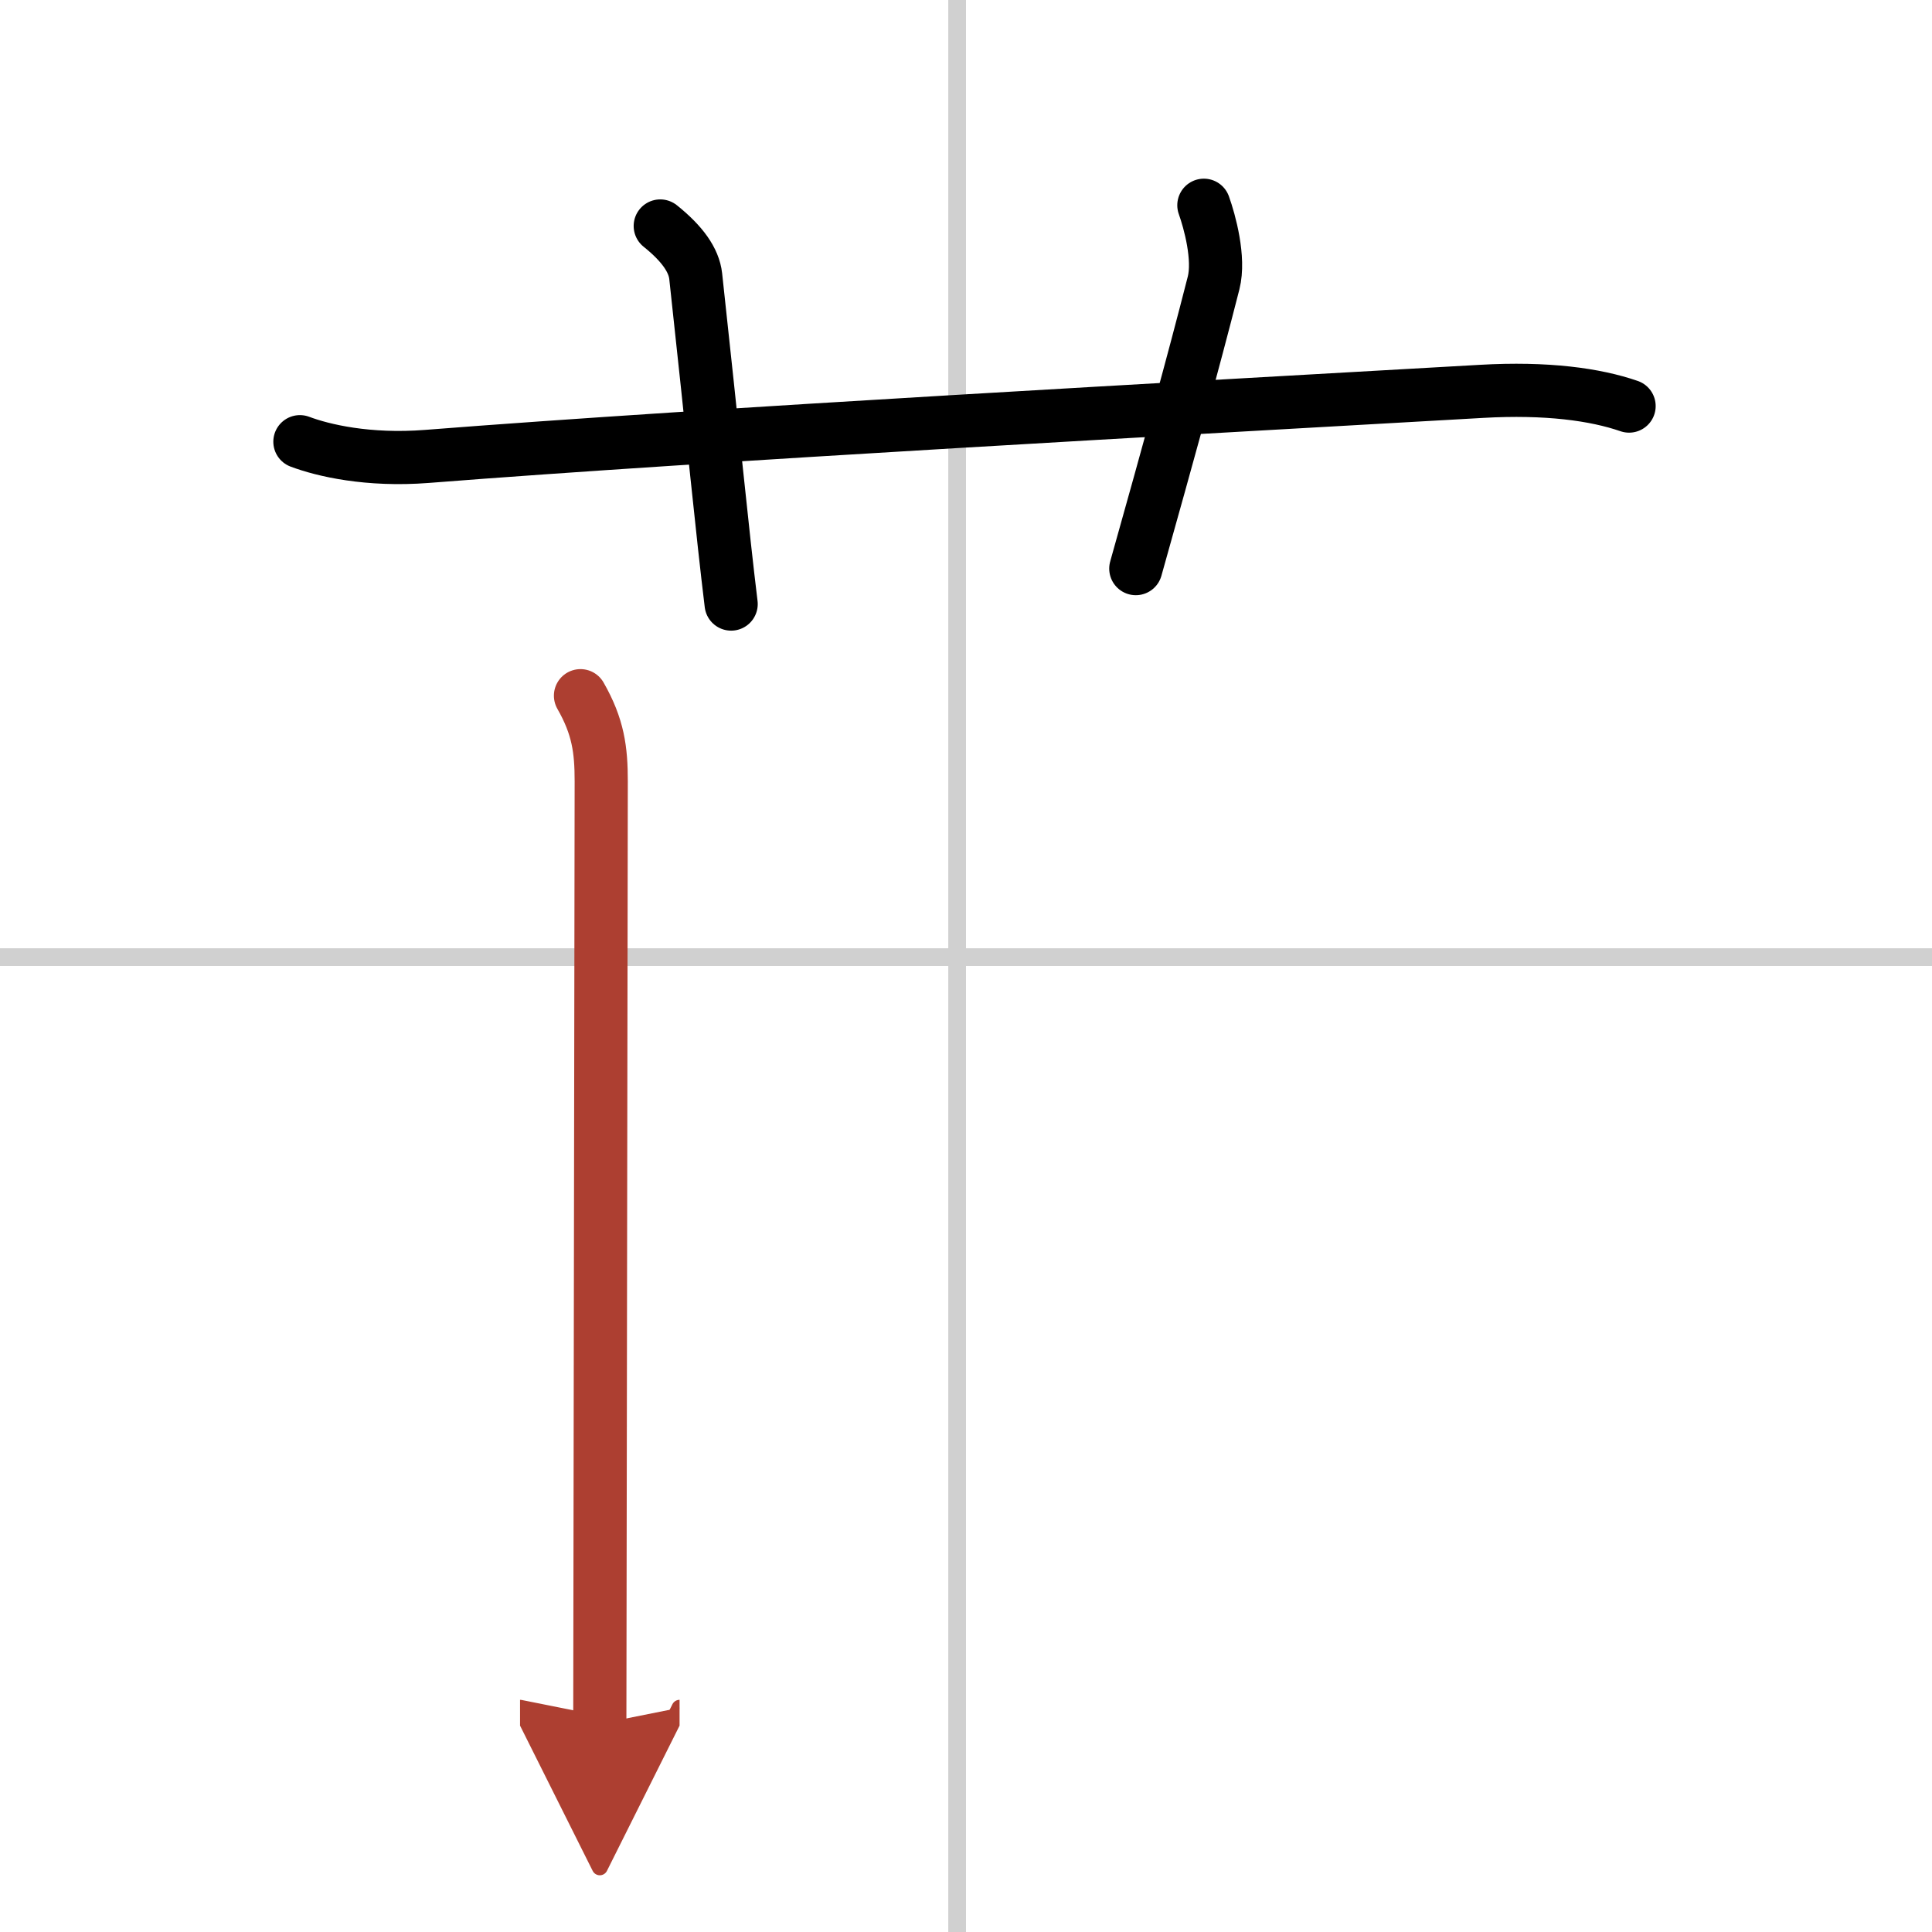
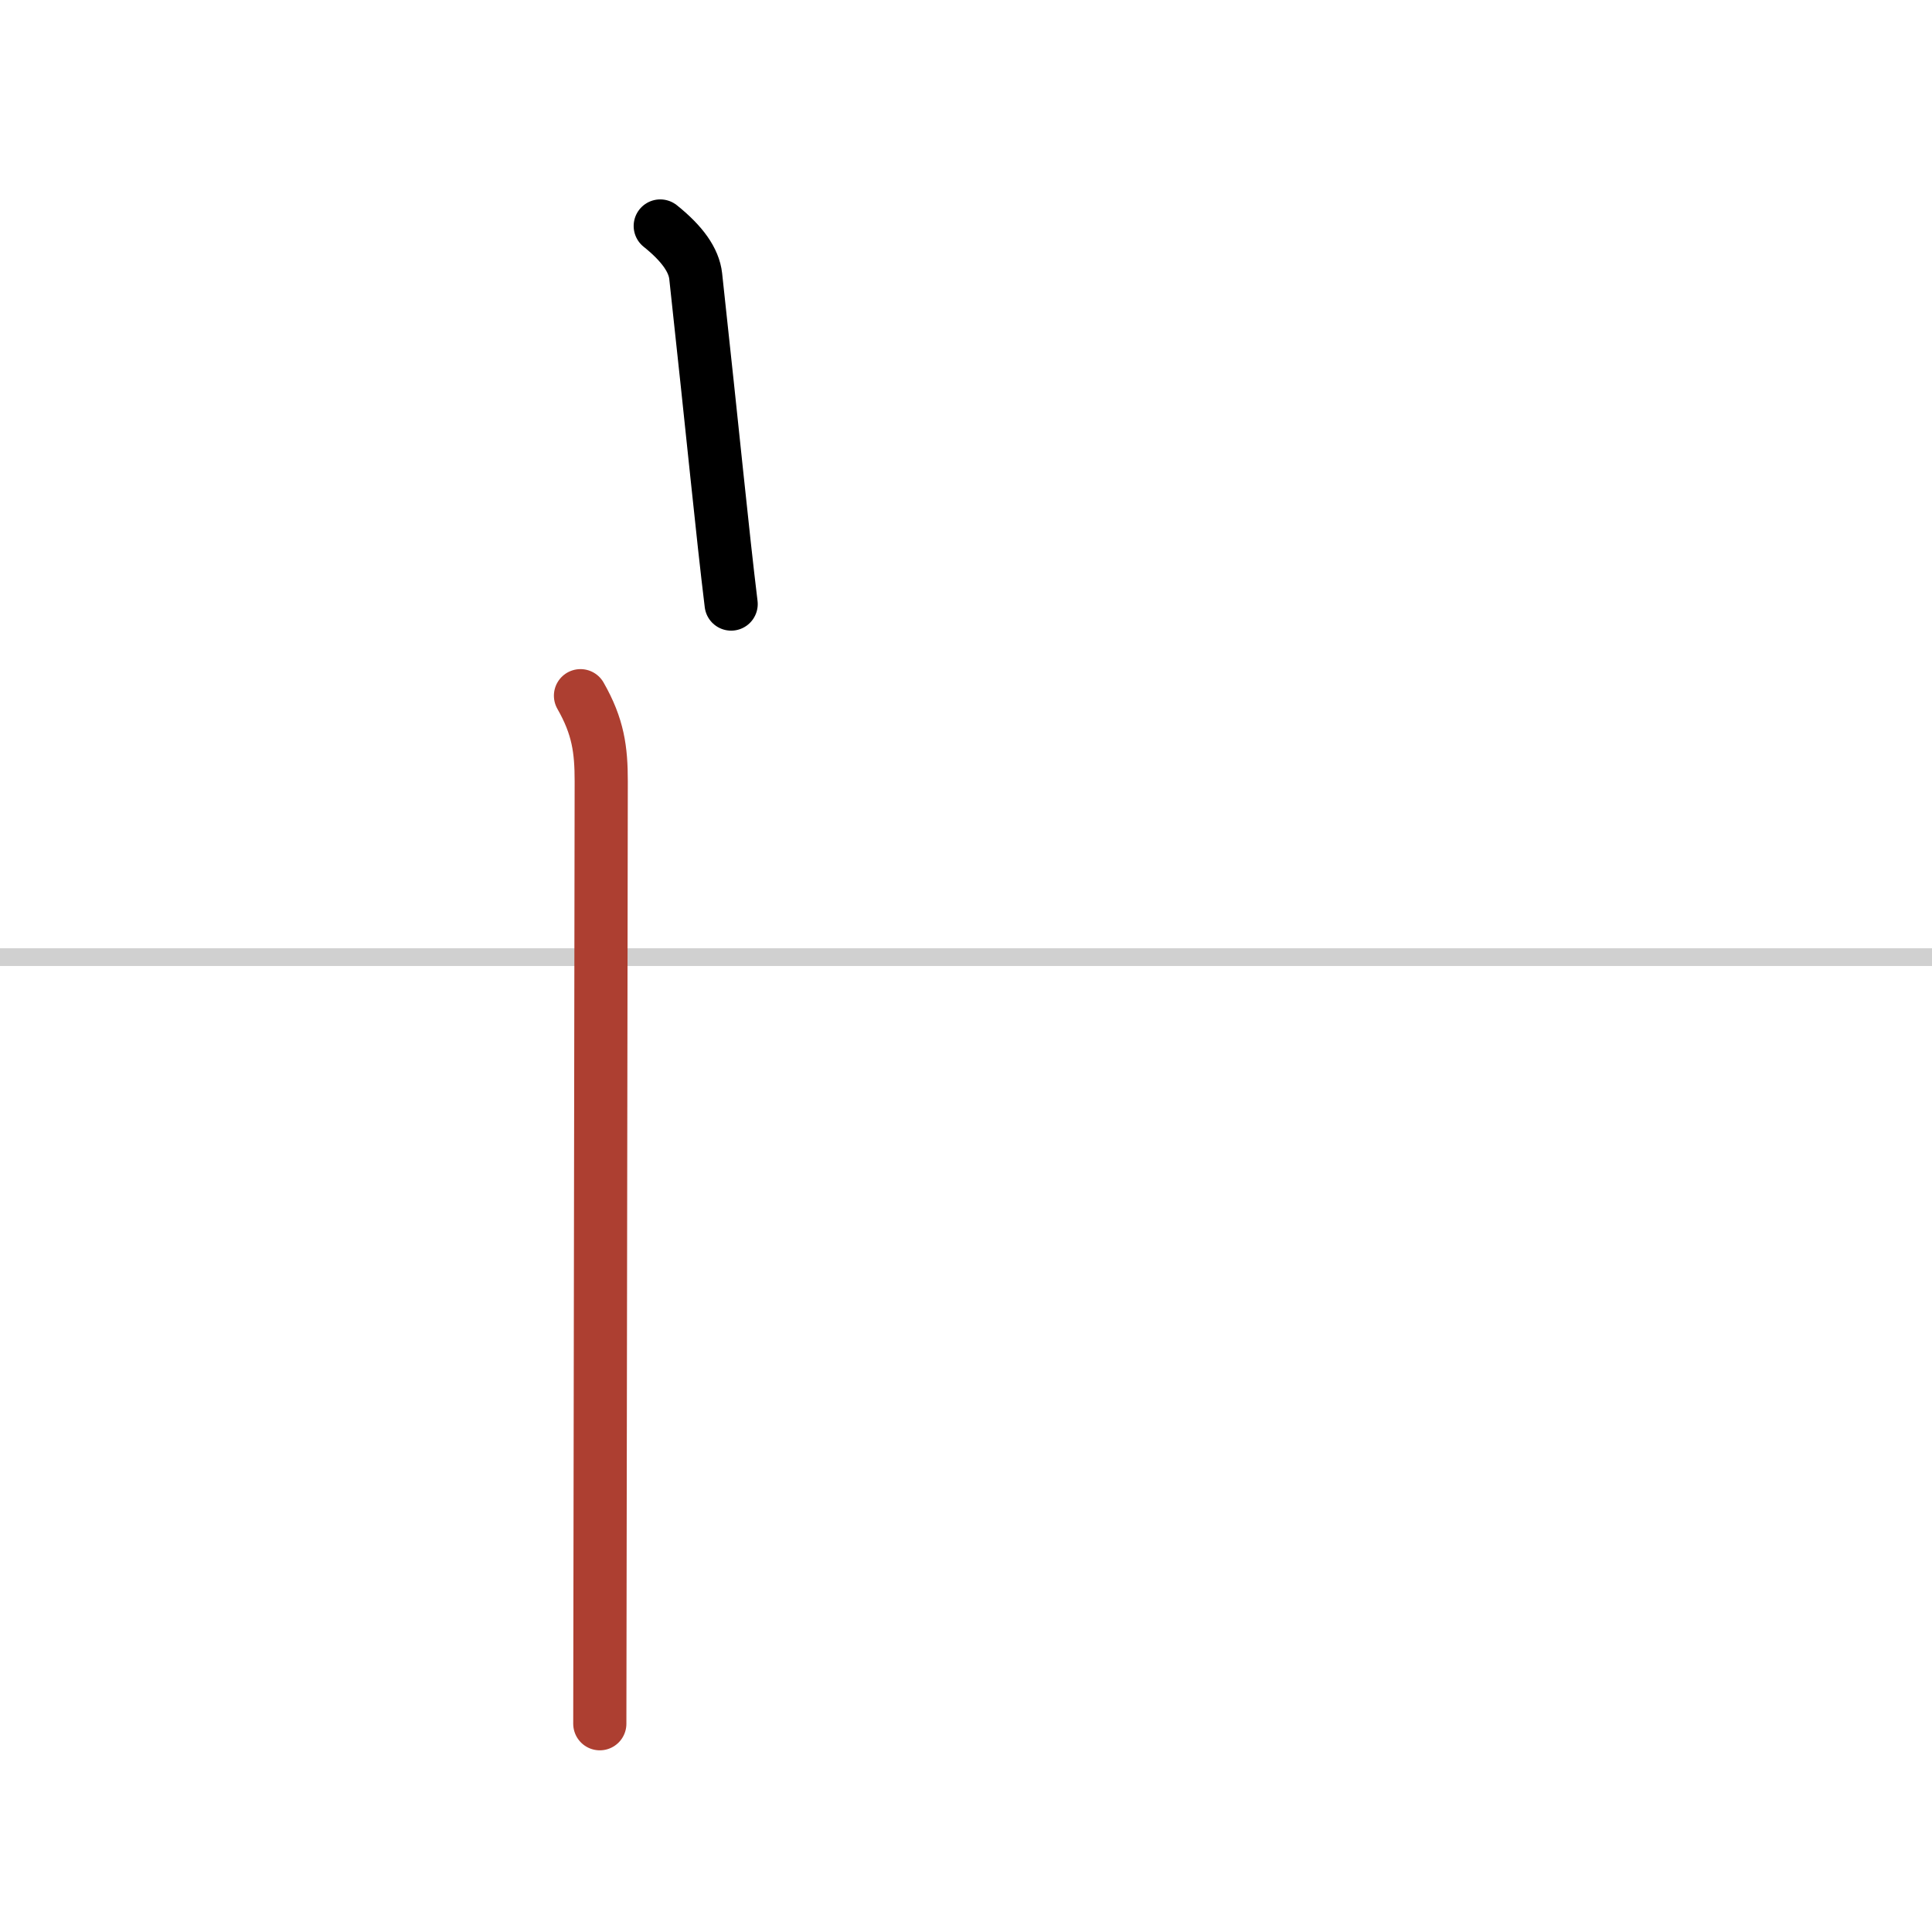
<svg xmlns="http://www.w3.org/2000/svg" width="400" height="400" viewBox="0 0 109 109">
  <defs>
    <marker id="a" markerWidth="4" orient="auto" refX="1" refY="5" viewBox="0 0 10 10">
-       <polyline points="0 0 10 5 0 10 1 5" fill="#ad3f31" stroke="#ad3f31" />
-     </marker>
+       </marker>
  </defs>
  <g fill="none" stroke="#000" stroke-linecap="round" stroke-linejoin="round" stroke-width="3">
    <rect width="100%" height="100%" fill="#fff" stroke="#fff" />
-     <line x1="54" x2="54" y2="109" stroke="#d0d0d0" stroke-width="1" />
    <line x2="109" y1="54" y2="54" stroke="#d0d0d0" stroke-width="1" />
-     <path d="M16.92,24.92c1.3,0.49,3.84,1.09,7.17,0.83C40,24.5,67.5,23,83.58,22.08c3.68-0.21,6.42,0.17,8.33,0.83" />
    <path d="m37.25 12.75c1.25 1 1.9 1.93 2 2.83 1 9.17 1.5 14.42 2 18.5" />
-     <path d="m67.92 11.58c0.33 0.92 0.9 3 0.55 4.38-1.22 4.78-2.47 9.28-4.39 16.12" />
    <path d="m32.75 39.25c1 1.75 1.17 3.05 1.17 4.83s-0.08 52.27-0.08 53.17" marker-end="url(#a)" stroke="#ad3f31" />
  </g>
</svg>